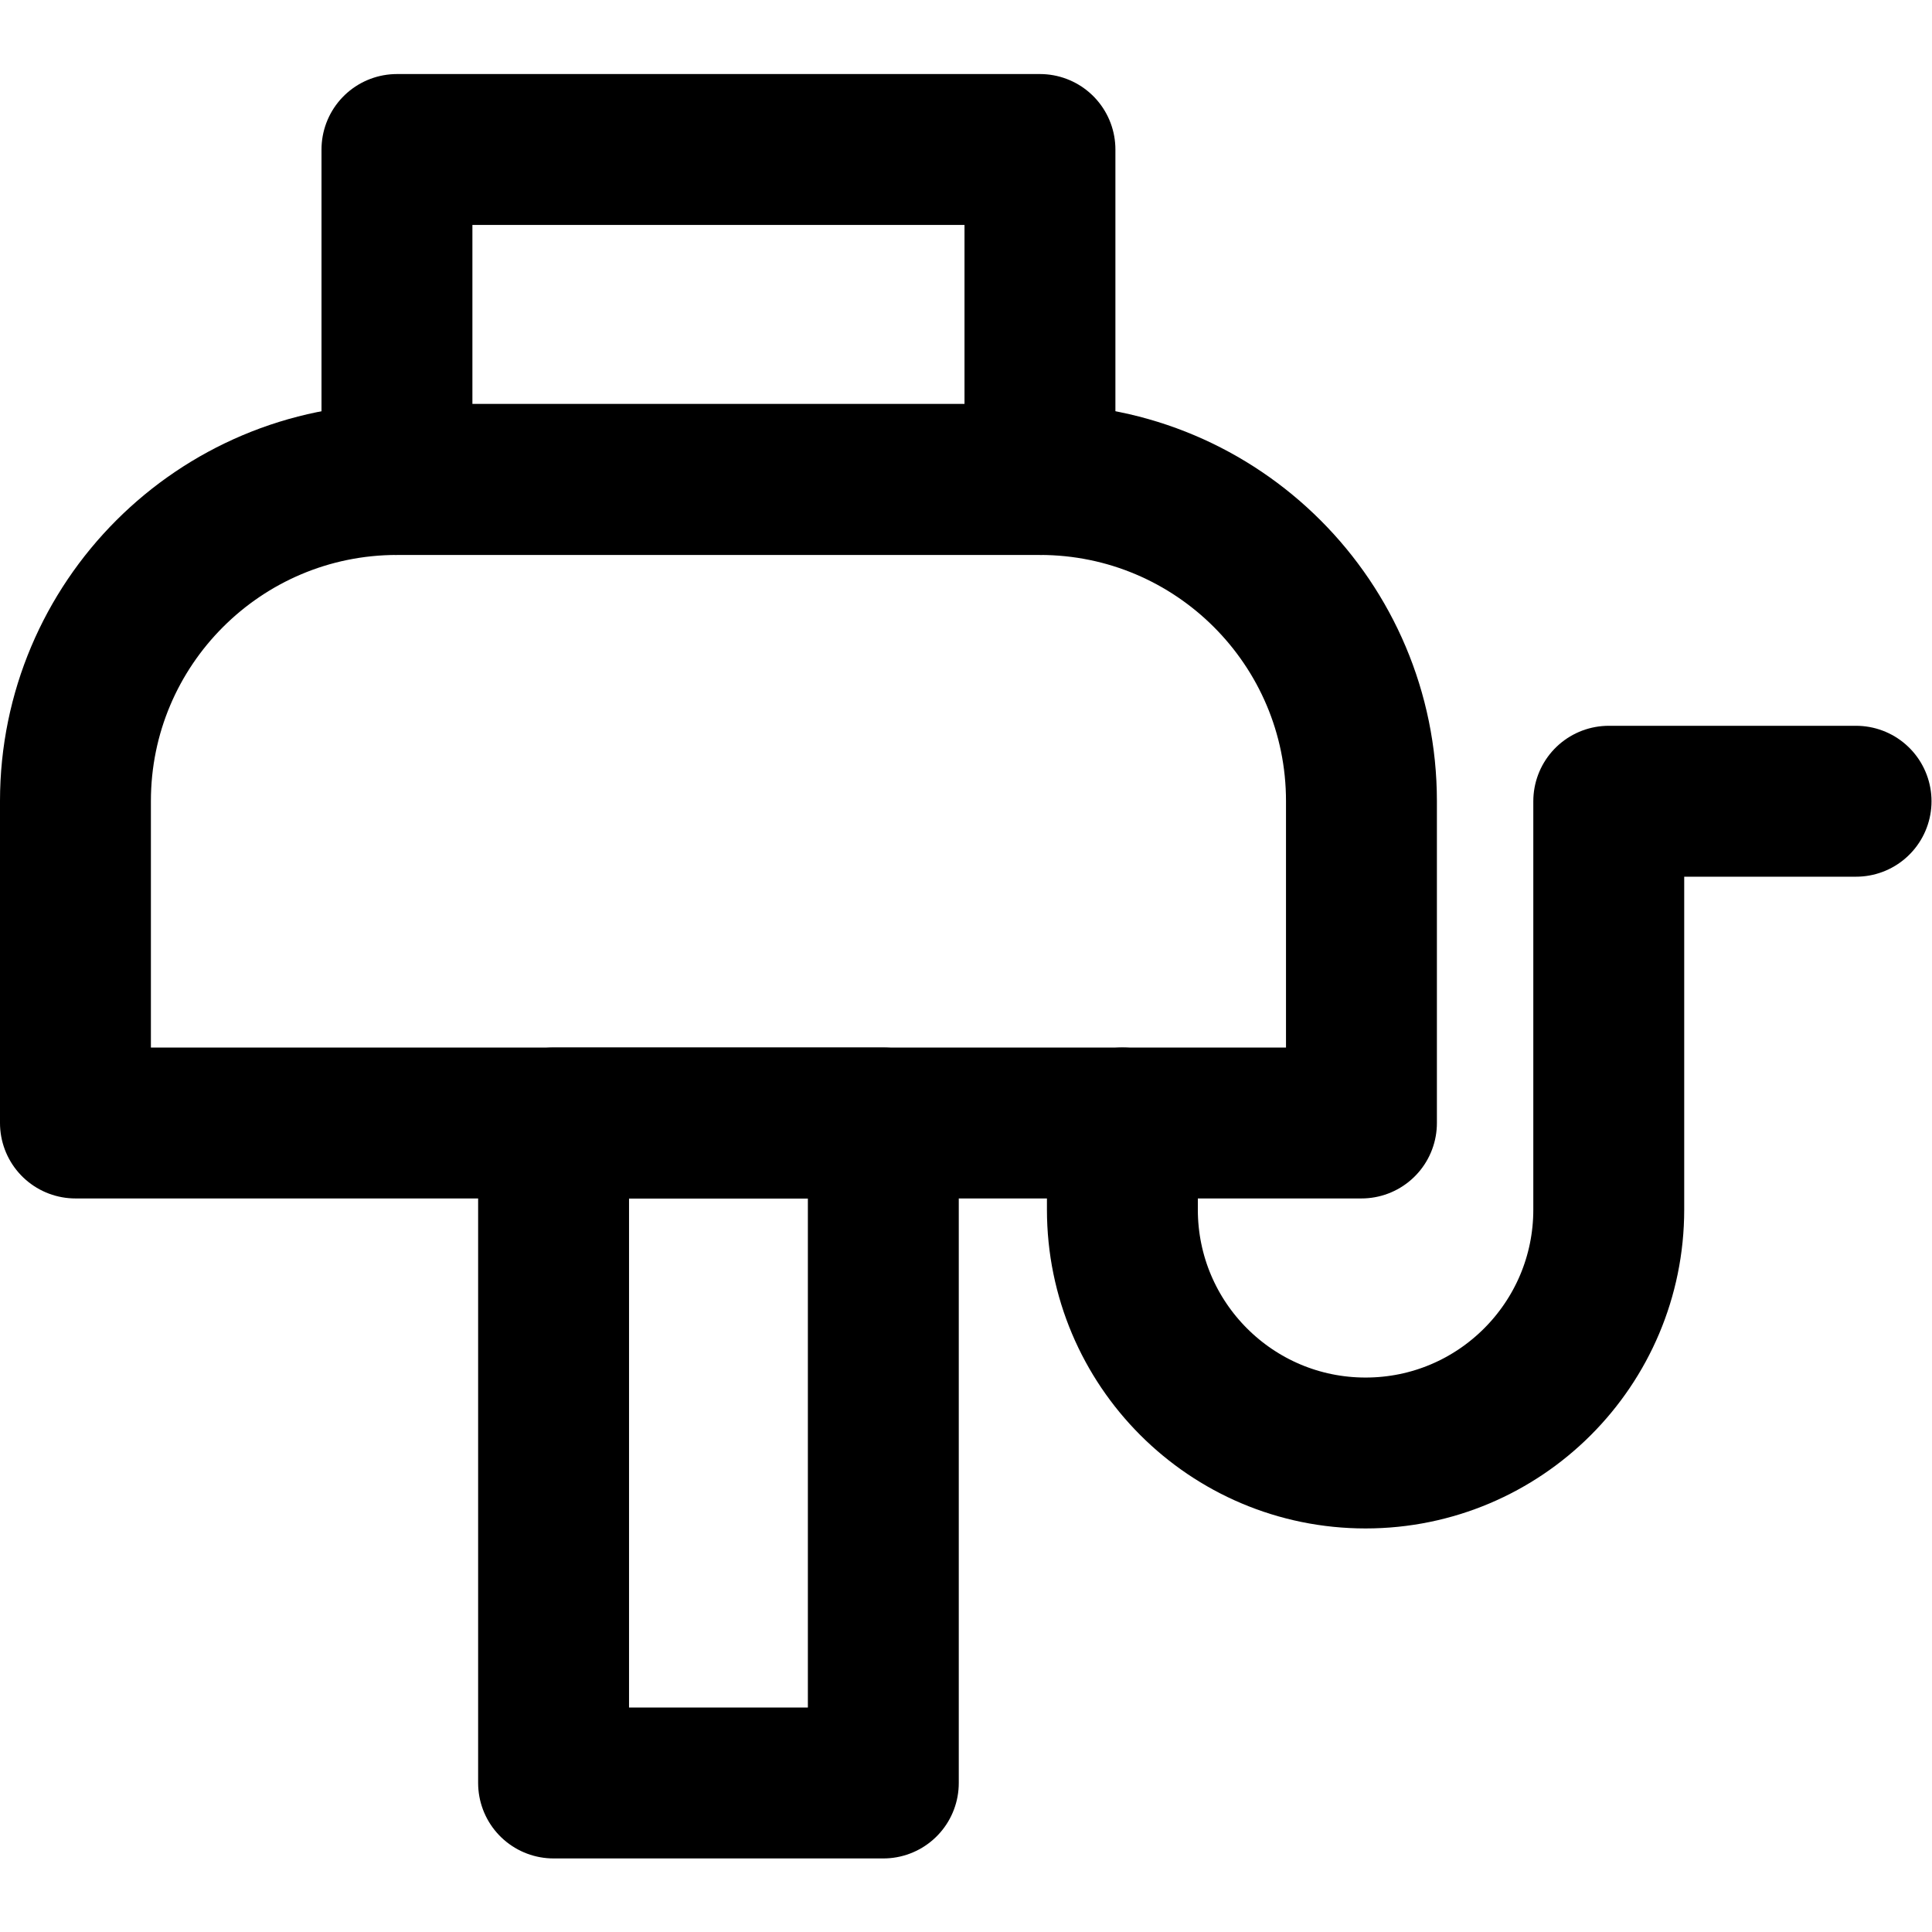
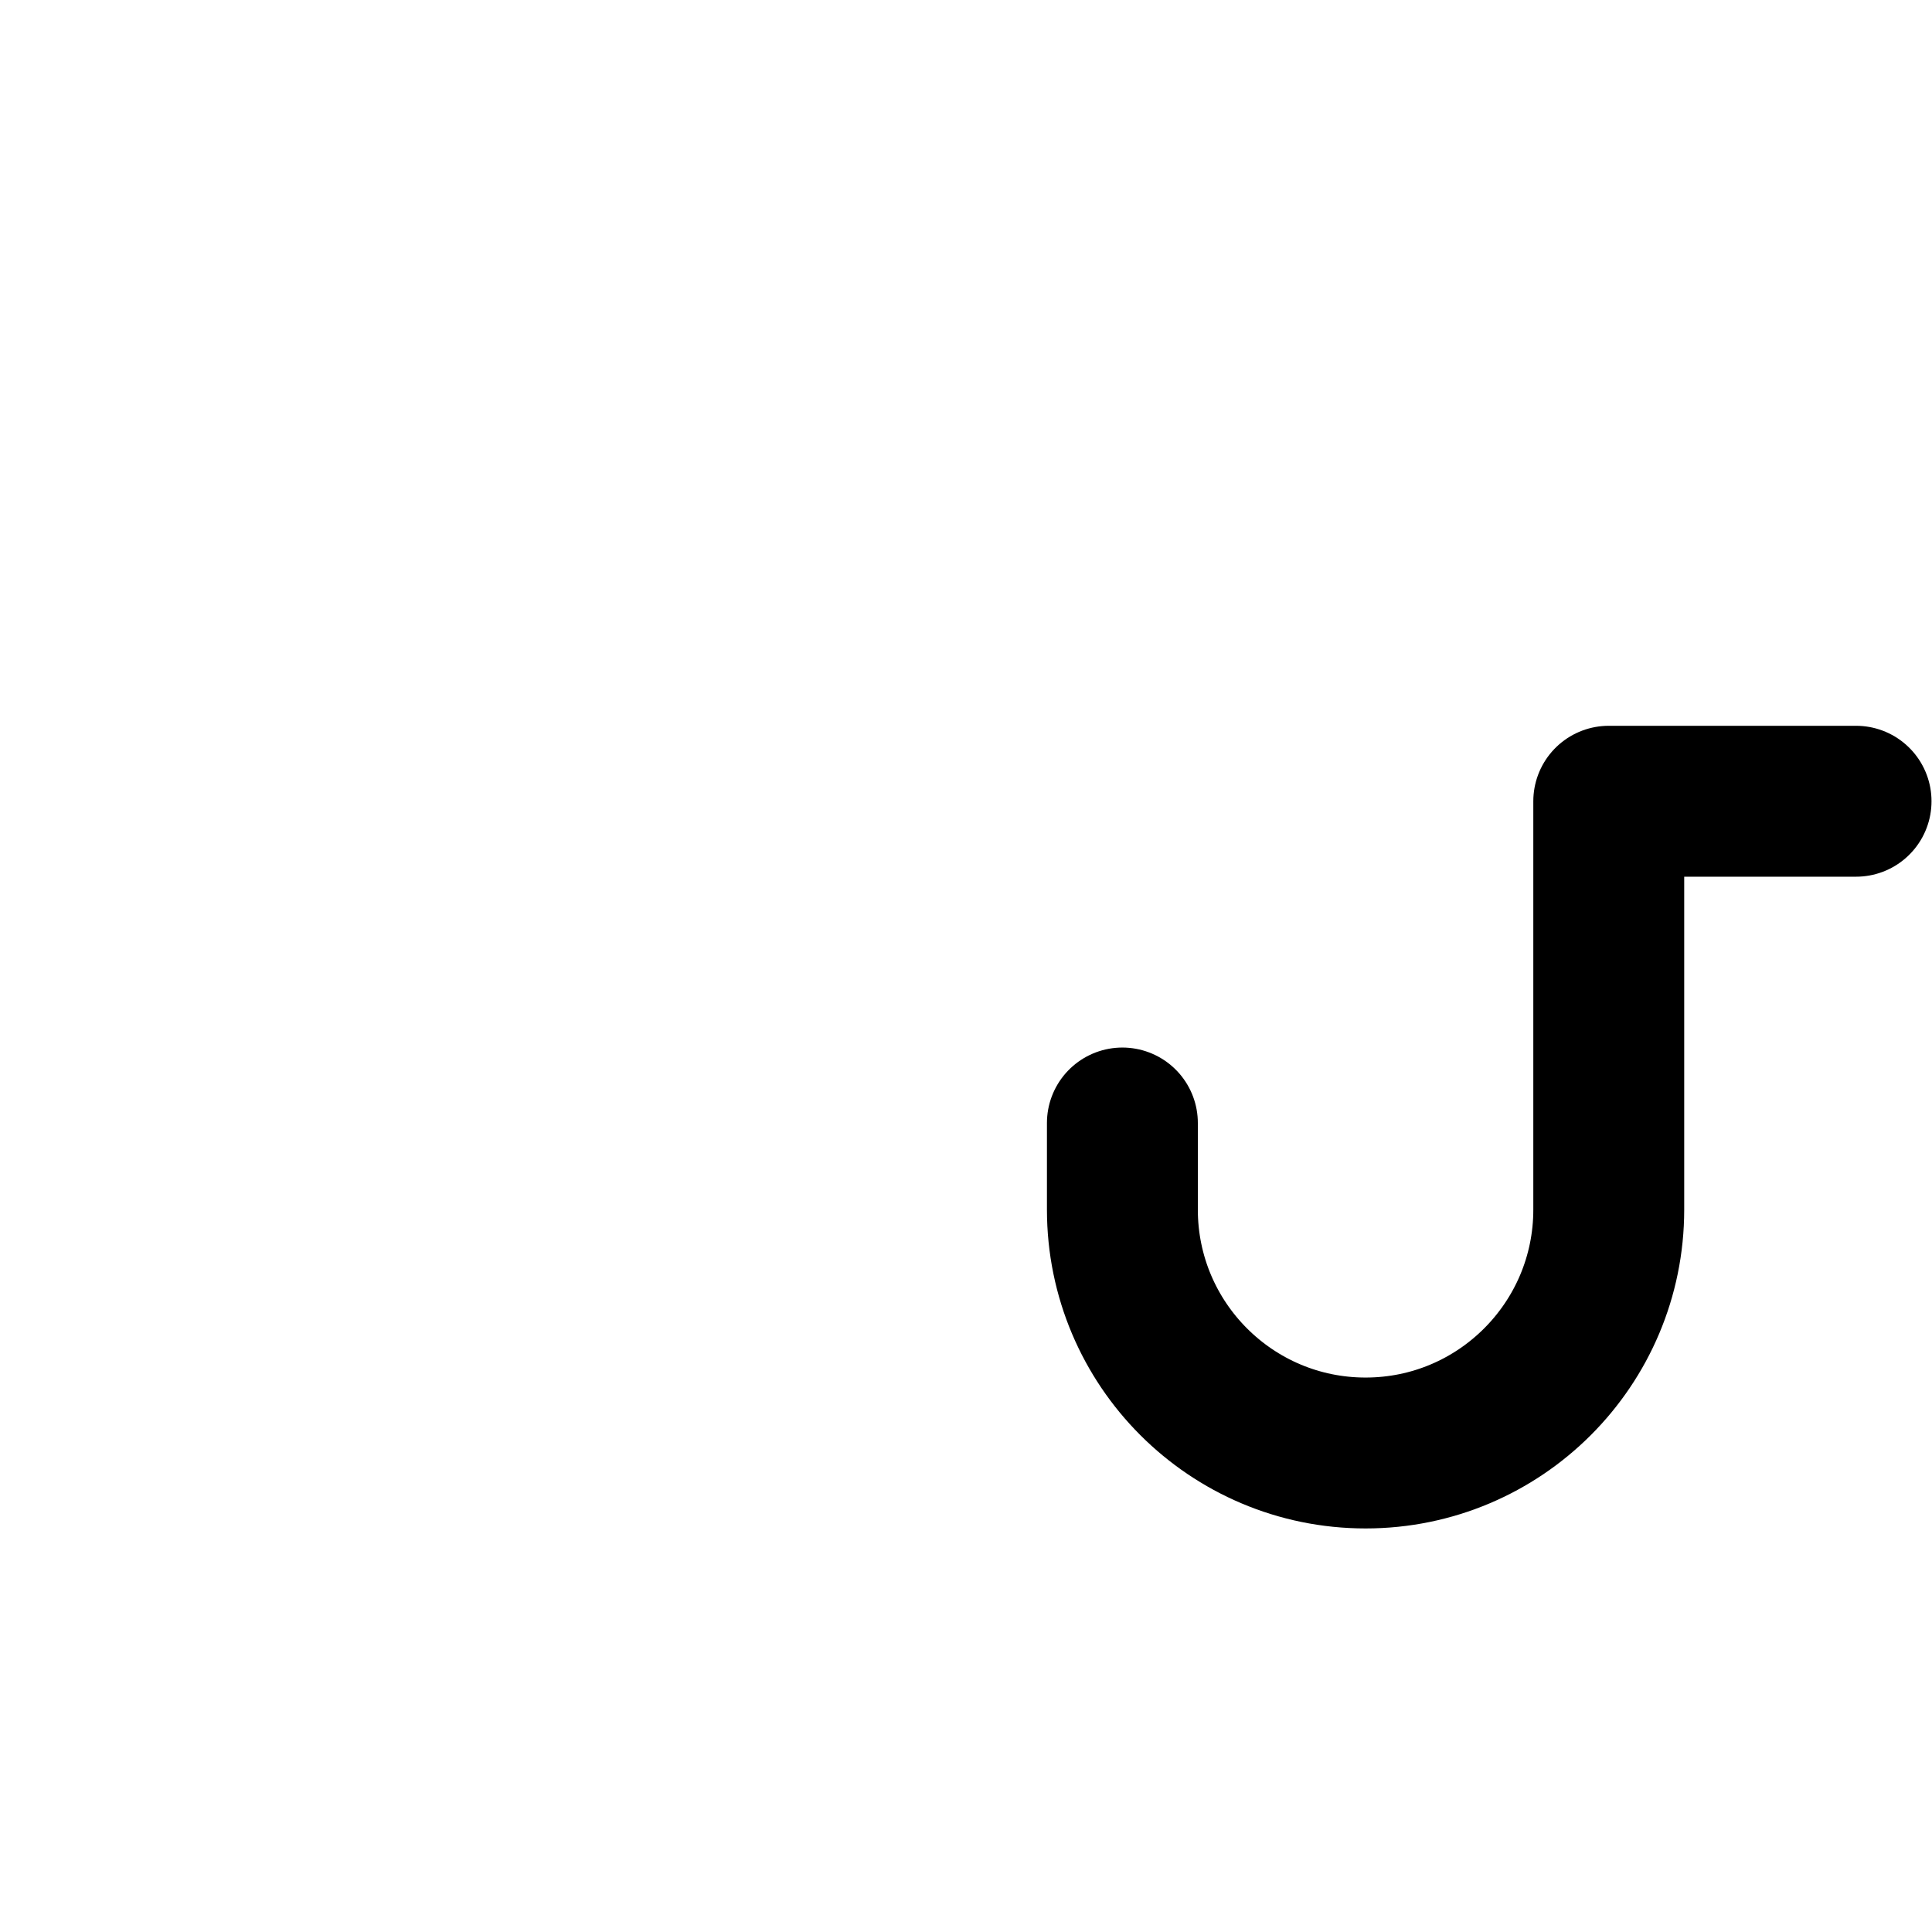
<svg xmlns="http://www.w3.org/2000/svg" version="1.1" id="svg2295" xml:space="preserve" width="682.667" height="682.667" viewBox="0 0 682.667 682.667">
  <defs id="defs2299">
    <clipPath clipPathUnits="userSpaceOnUse" id="clipPath2309">
      <path d="M 0,512 H 512 V 0 H 0 Z" id="path2307" />
    </clipPath>
  </defs>
  <g id="g2301" transform="matrix(1.333,0,0,-1.333,0,682.667)">
    <g id="g2303">
      <g id="g2305" clip-path="url(#clipPath2309)">
        <g id="g2311" transform="translate(360.889,214.449)">
-           <path d="m 0,0 h -340.889 v 85.321 c 0,47.085 38.17,85.255 85.255,85.255 H -85.255 C -38.17,170.576 0,132.406 0,85.321 Z" style="fill:none;stroke:#000000;stroke-width:40;stroke-linecap:round;stroke-linejoin:round;stroke-miterlimit:10;stroke-dasharray:none;stroke-opacity:1" id="path2313" />
-         </g>
-         <path d="M 275.667,385.025 H 105.223 V 472.5 h 170.444 z" style="fill:none;stroke:#000000;stroke-width:40;stroke-linecap:round;stroke-linejoin:round;stroke-miterlimit:10;stroke-dasharray:none;stroke-opacity:1" id="path2315" />
-         <path d="m 234.148,39.5 h -87.407 v 174.949 h 87.407 z" style="fill:none;stroke:#000000;stroke-width:40;stroke-linecap:round;stroke-linejoin:round;stroke-miterlimit:10;stroke-dasharray:none;stroke-opacity:1" id="path2317" />
+           </g>
        <g id="g2319" transform="translate(492,299.737)">
          <path d="m 0,0 h -65.556 v -108.25 c 0,-35.629 -28.861,-64.513 -64.463,-64.513 -35.602,0 -64.462,28.884 -64.462,64.513 v 22.962" style="fill:none;stroke:#000000;stroke-width:40;stroke-linecap:round;stroke-linejoin:round;stroke-miterlimit:10;stroke-dasharray:none;stroke-opacity:1" id="path2321" />
        </g>
      </g>
    </g>
  </g>
</svg>